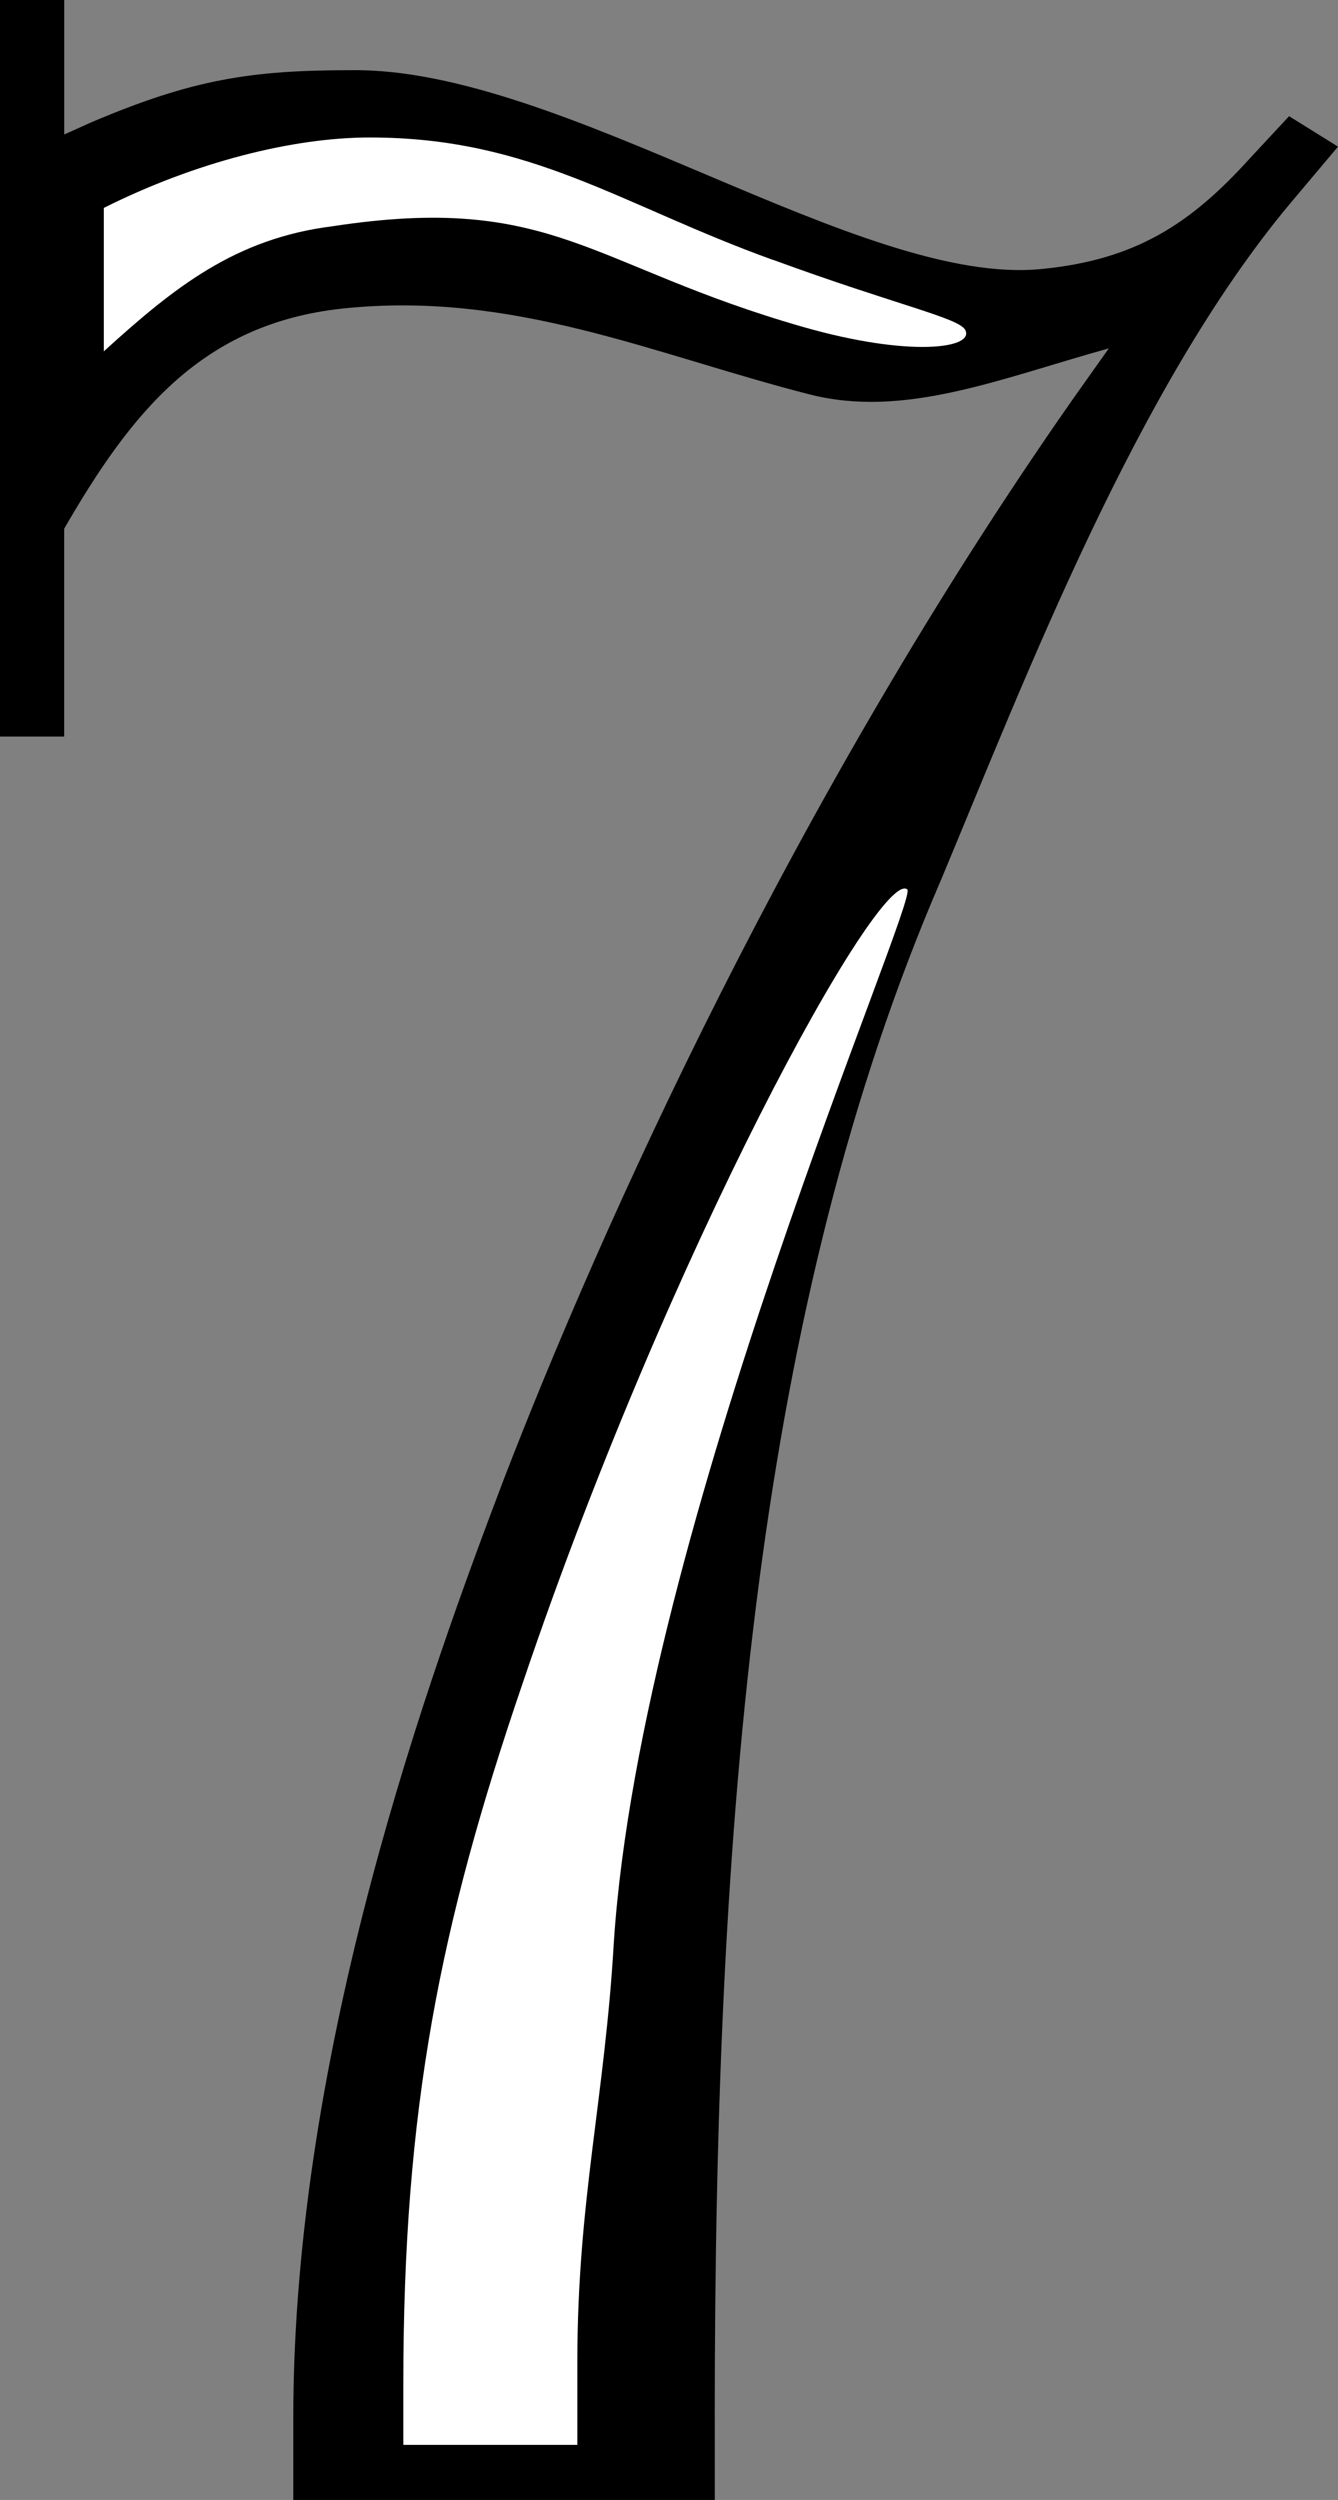
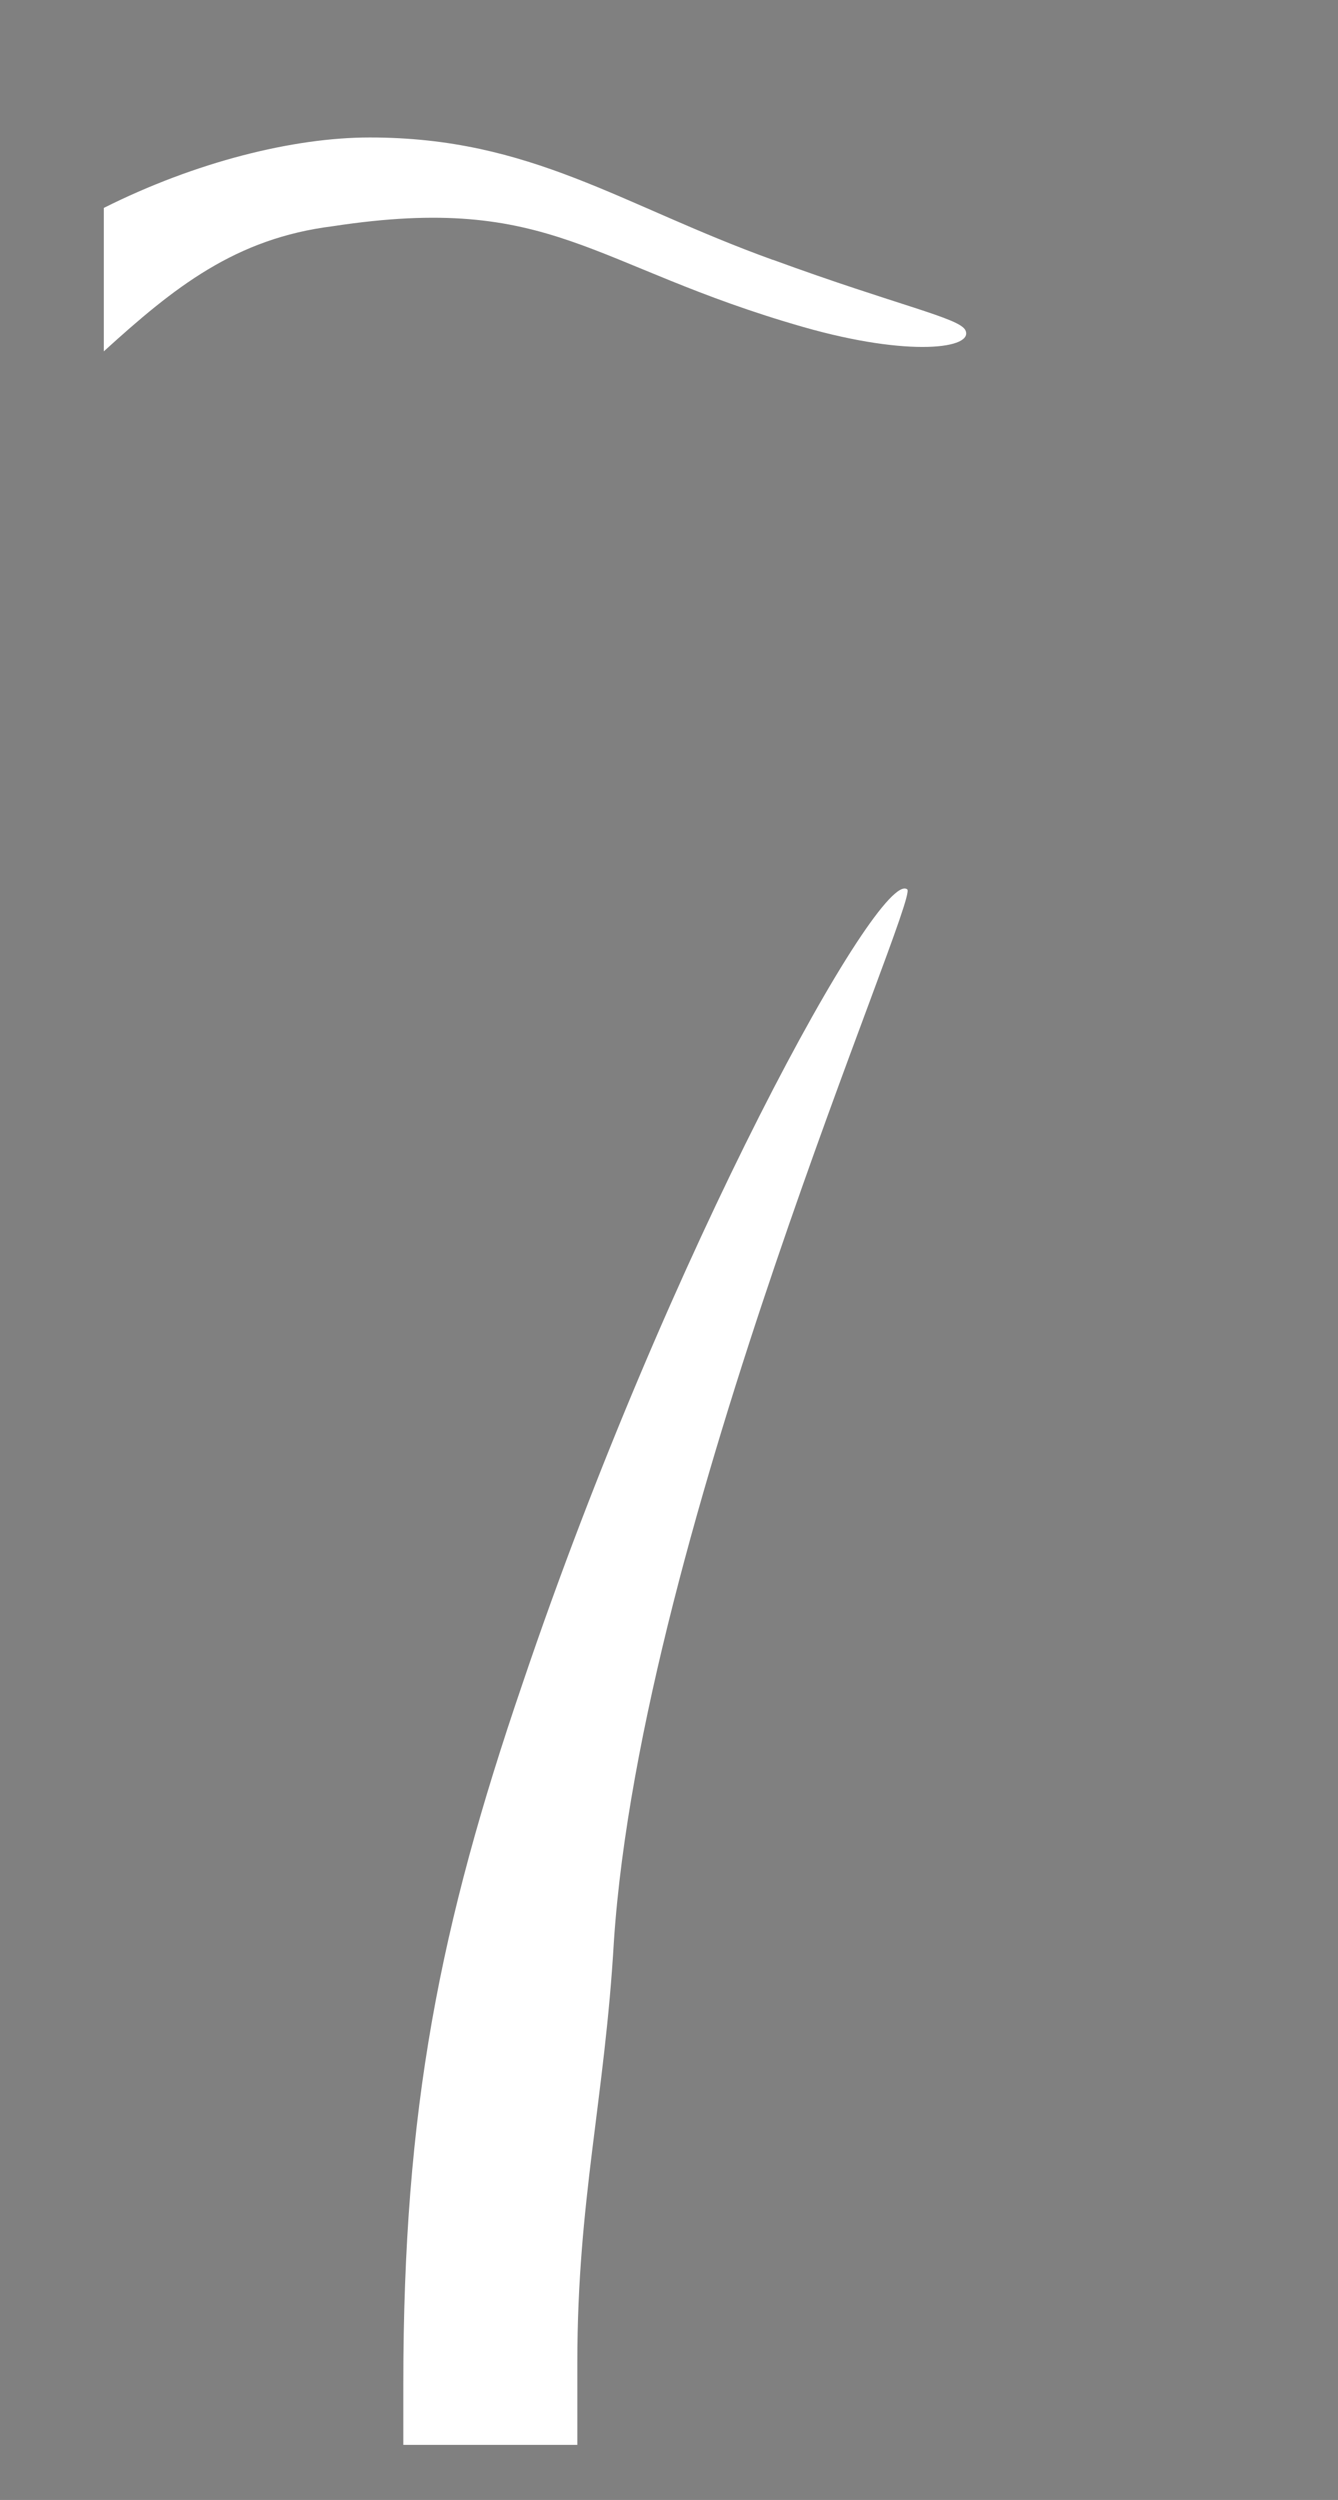
<svg xmlns="http://www.w3.org/2000/svg" width="26.281" height="49.082">
  <rect width="100%" height="100%" fill="#808080" stroke="none" />
-   <path d="M14.04 47.46v1.622H5.761v-1.621c0-7.262 2.699-14.64 4.136-18.422 1.922-4.98 5.704-13.379 11.16-21.18l.723-1.02c-2.16.602-4.02 1.38-5.883.903-3.058-.781-5.82-2.043-9.18-1.683-2.757.3-4.14 2.043-5.456 4.32v4.082H0V0h1.262v2.64l.539-.242c1.98-.84 3.12-1.02 5.097-1.02 4.141-.058 10.024 4.263 13.563 3.903 1.86-.18 2.937-.902 4.078-2.16l.781-.84.961.598-.96 1.14c-3 3.602-5.16 9.243-6.84 13.262-3.602 8.34-4.442 18.36-4.442 30.18" />
  <path fill="#fff" d="M15.18 5.102c-3-1.082-4.739-2.403-7.918-2.403-1.5 0-3.422.48-5.223 1.383v2.816c1.383-1.257 2.582-2.218 4.5-2.457 4.32-.66 5.04.778 9.242 1.98 2.098.599 3.36.419 3.18.06C18.84 6.241 17.64 6 15.18 5.1m-3.84 41.279c0-3.18.539-5.16.719-8.277.543-8.102 6-20.461 5.761-20.641-.539-.422-4.68 7.078-7.558 15.598-1.621 4.742-2.34 8.34-2.34 13.742V48h3.418v-1.621" />
</svg>